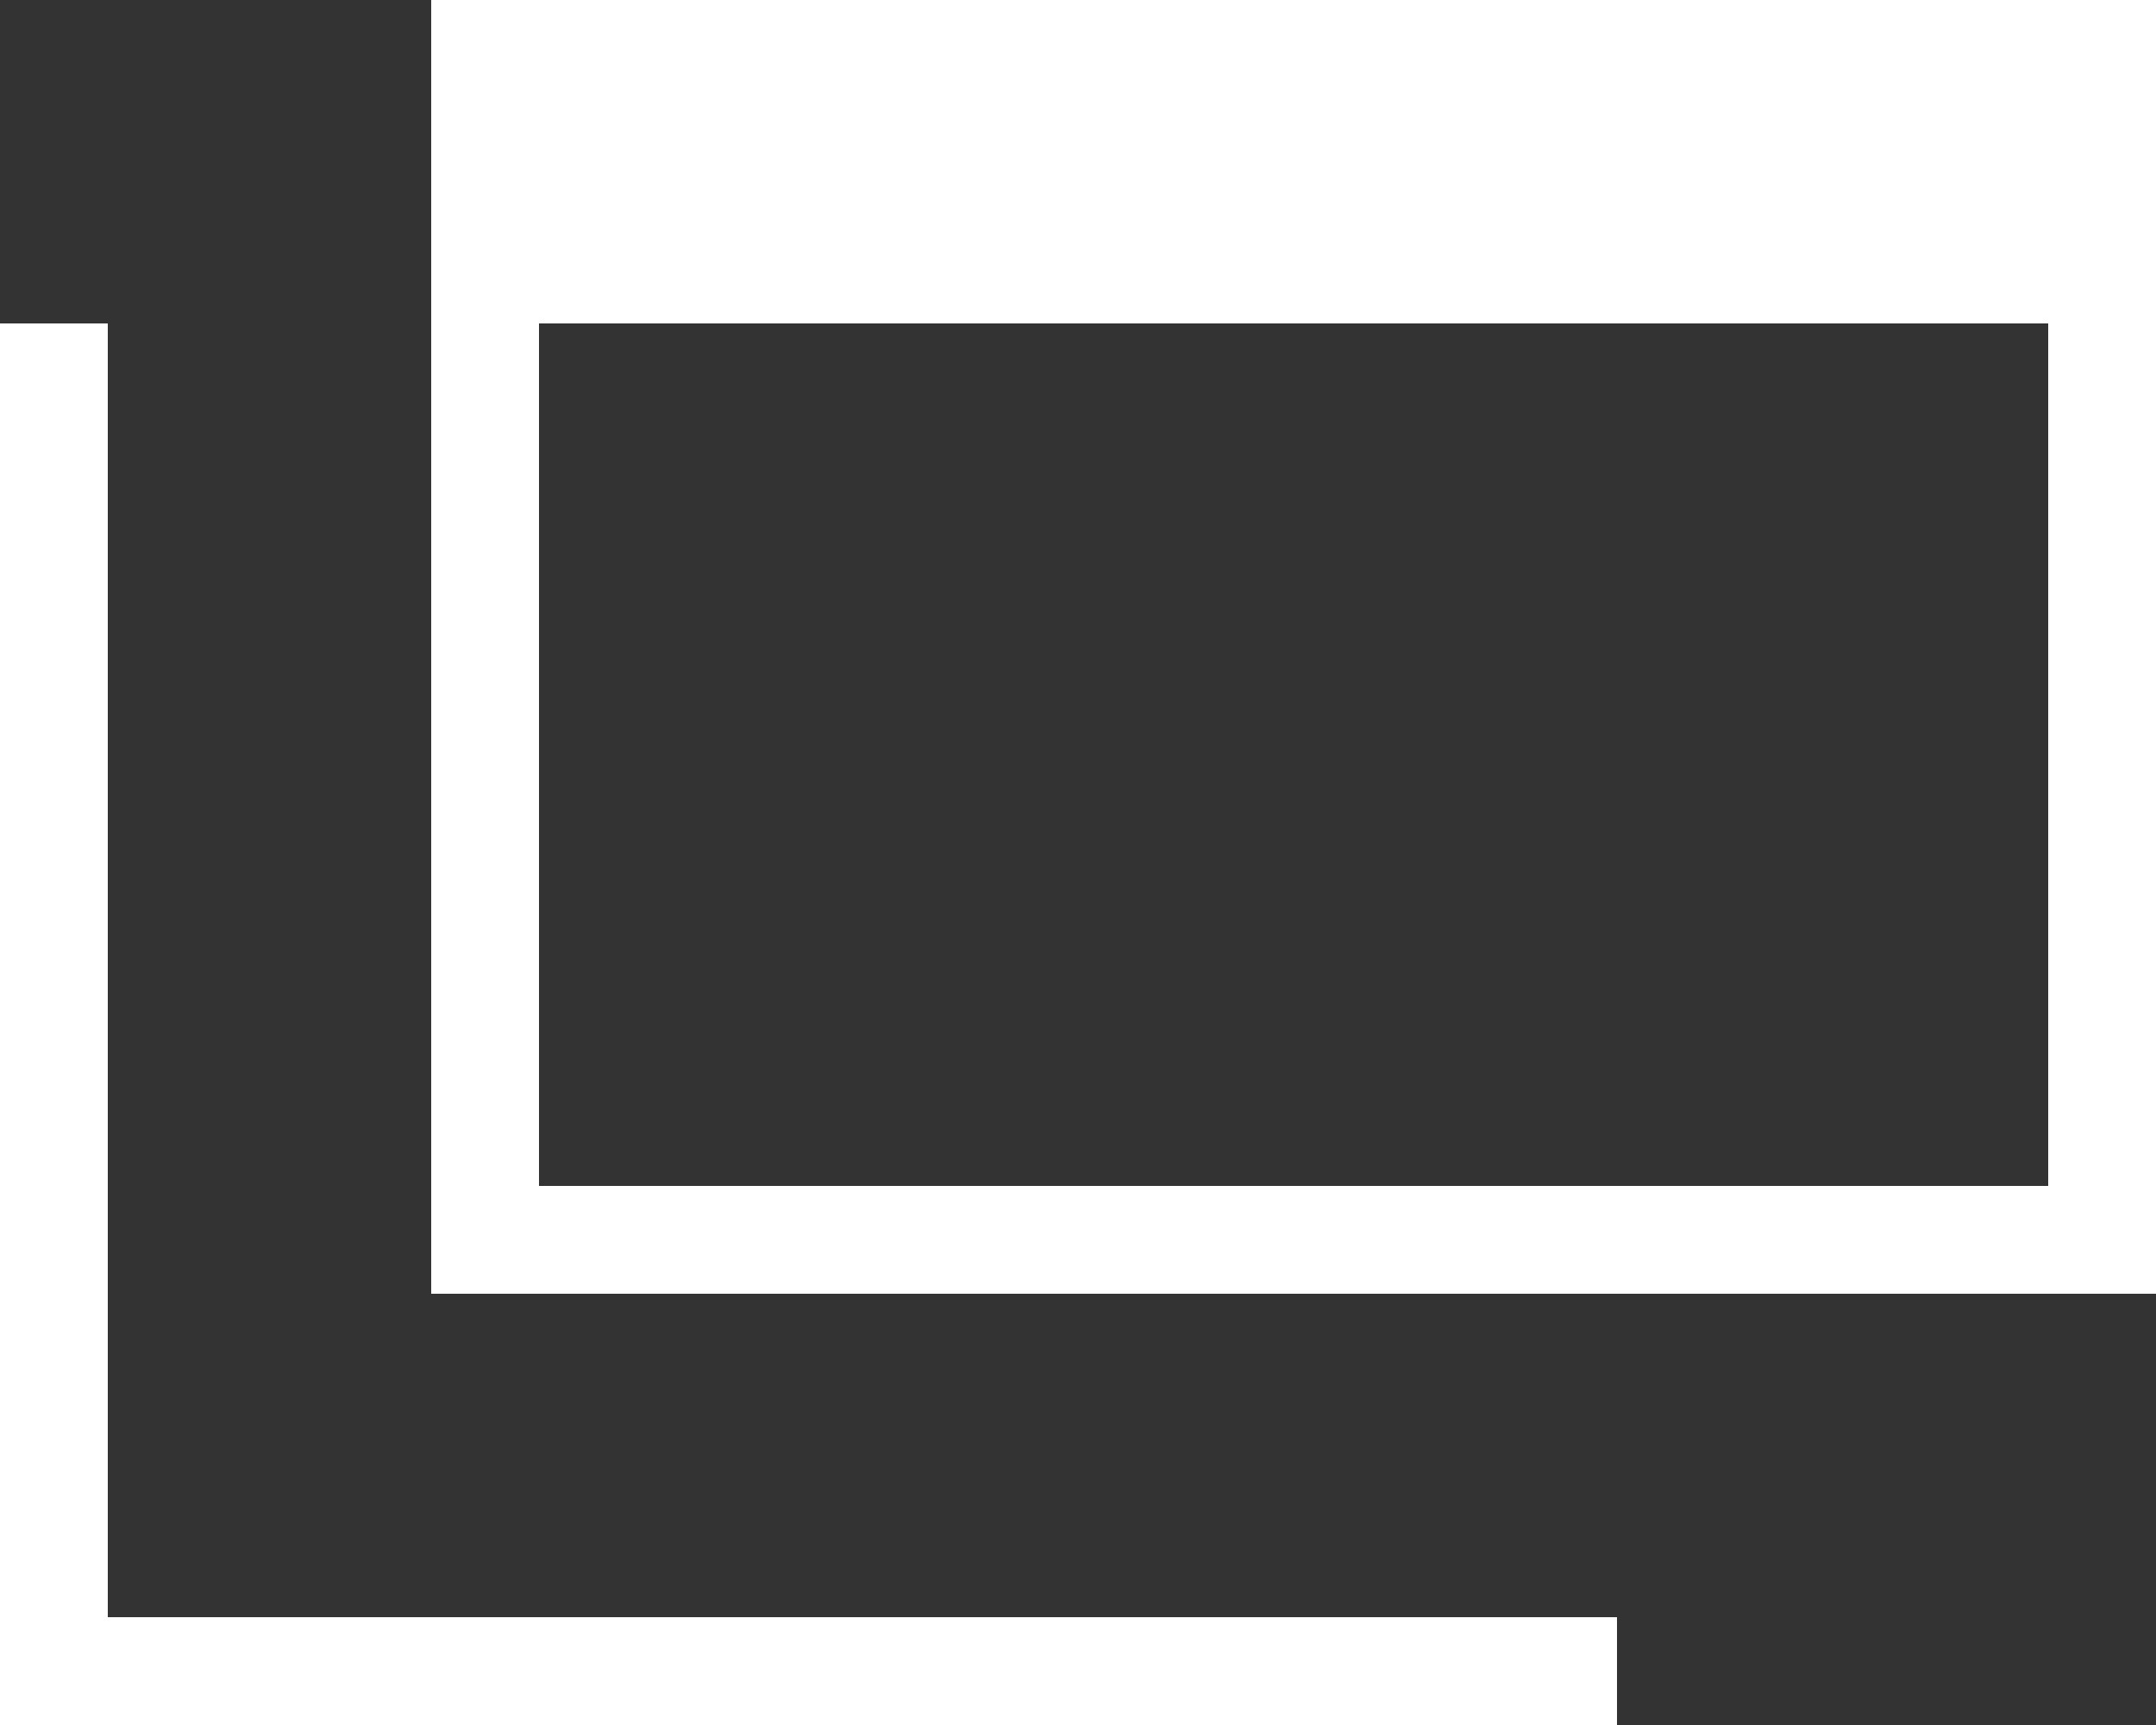
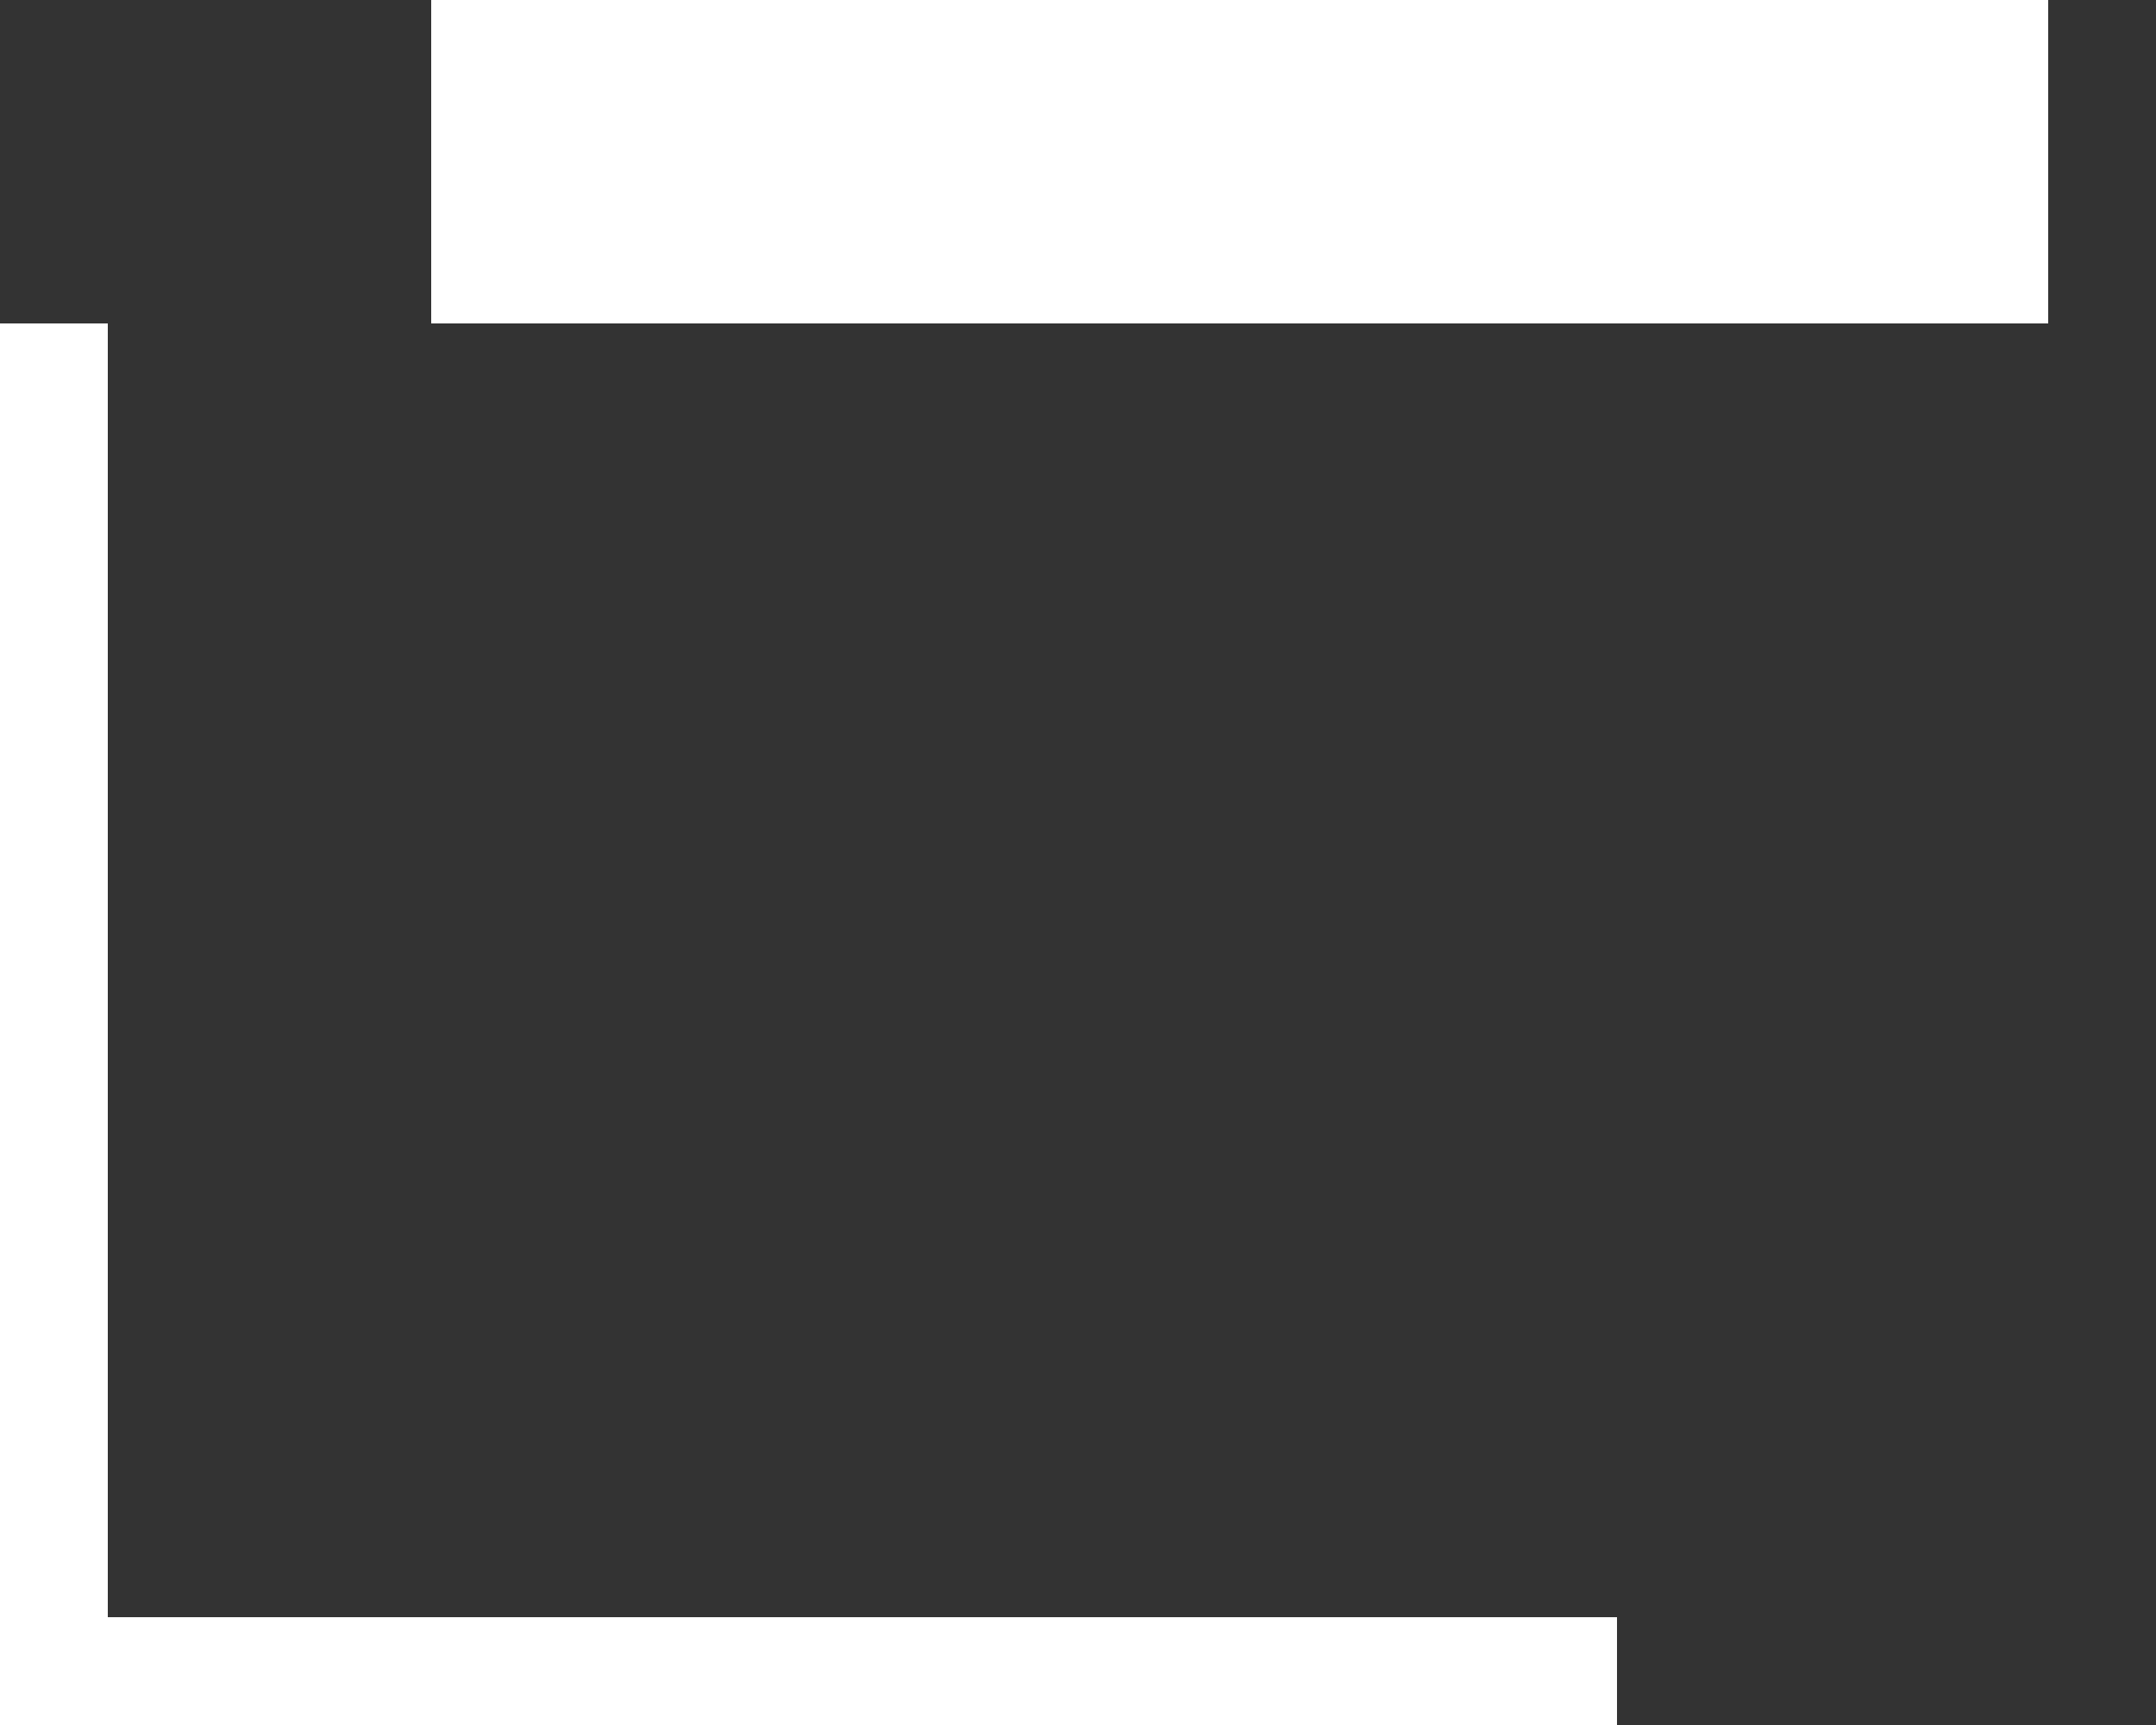
<svg xmlns="http://www.w3.org/2000/svg" id="_レイヤー_2" width="20" height="16" viewBox="0 0 20 16">
  <rect x="0" y="0" width="20" height="16" fill="#333333" stroke="none" />
  <defs>
    <style>.cls-1{fill:#fff;}.cls-2,.cls-3{fill:none;stroke:#fff;stroke-miterlimit:10;}.cls-3{stroke-width:1px;}</style>
  </defs>
  <g id="device">
    <g>
-       <rect class="cls-3" x="4.5" y=".5" width="15" height="11" />
      <rect class="cls-1" x="4" width="15" height="3" />
      <polyline class="cls-2" points=".5 3 .5 15.5 15 15.5" />
    </g>
  </g>
</svg>